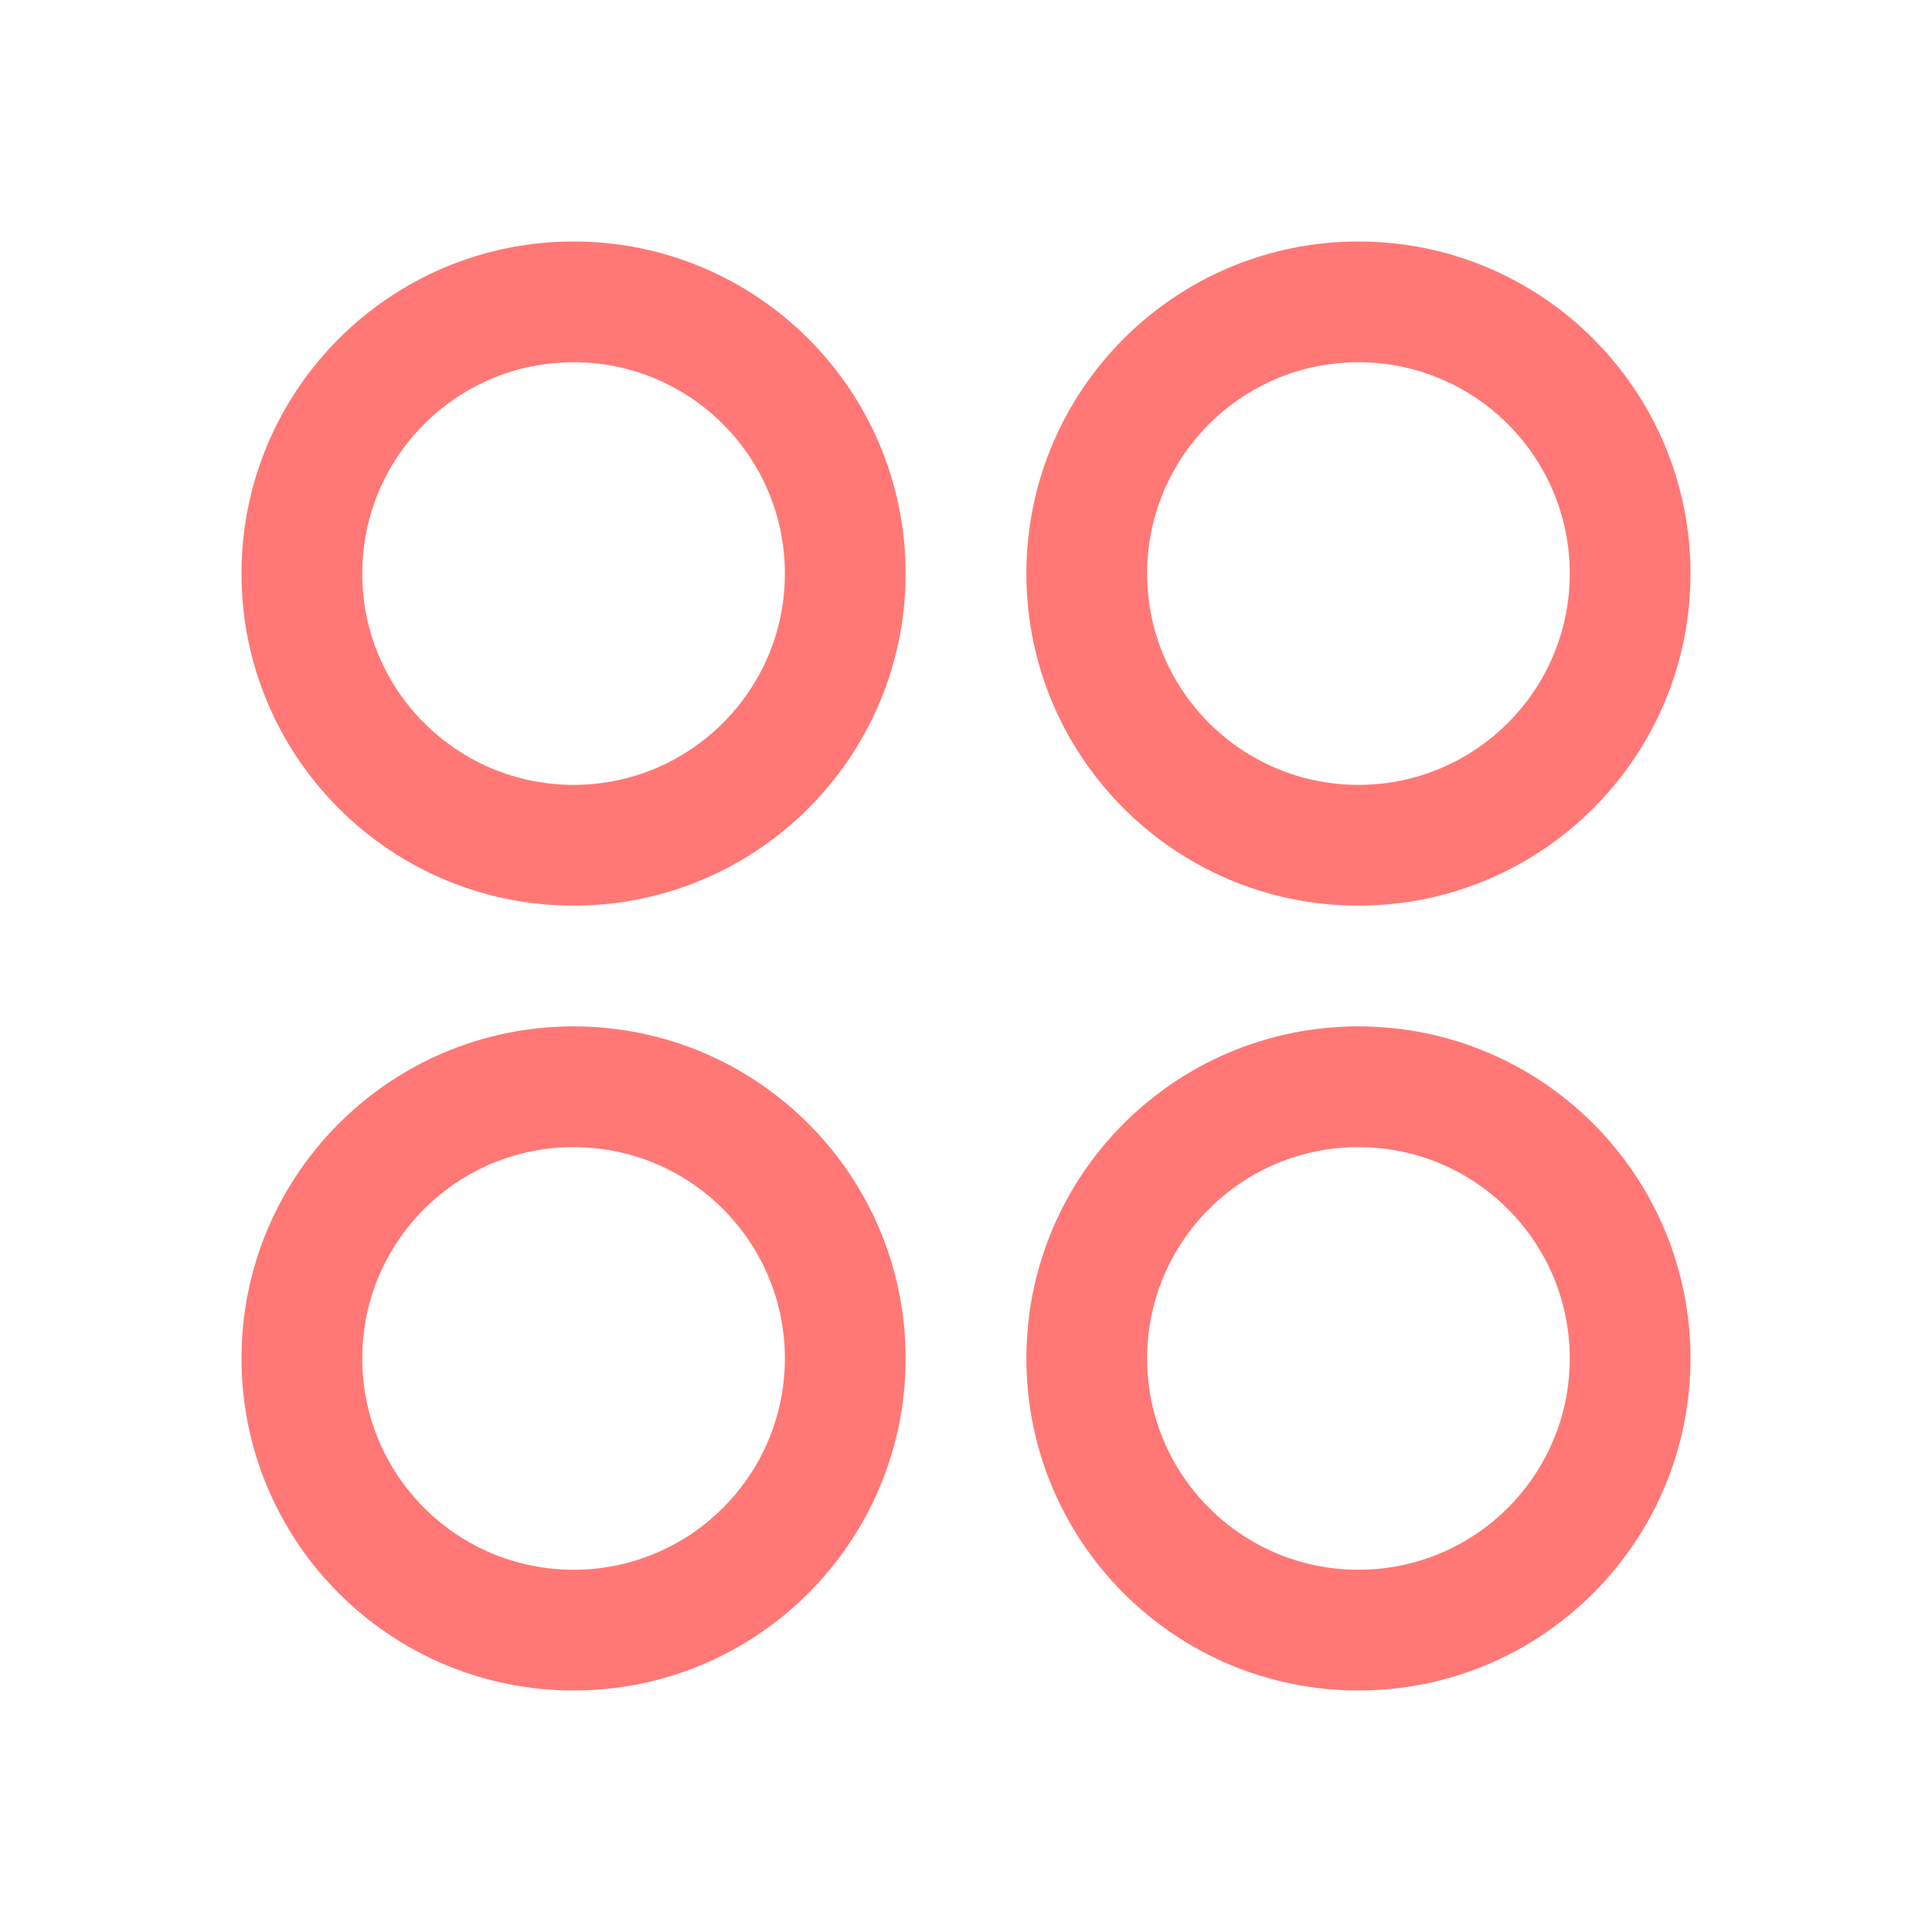
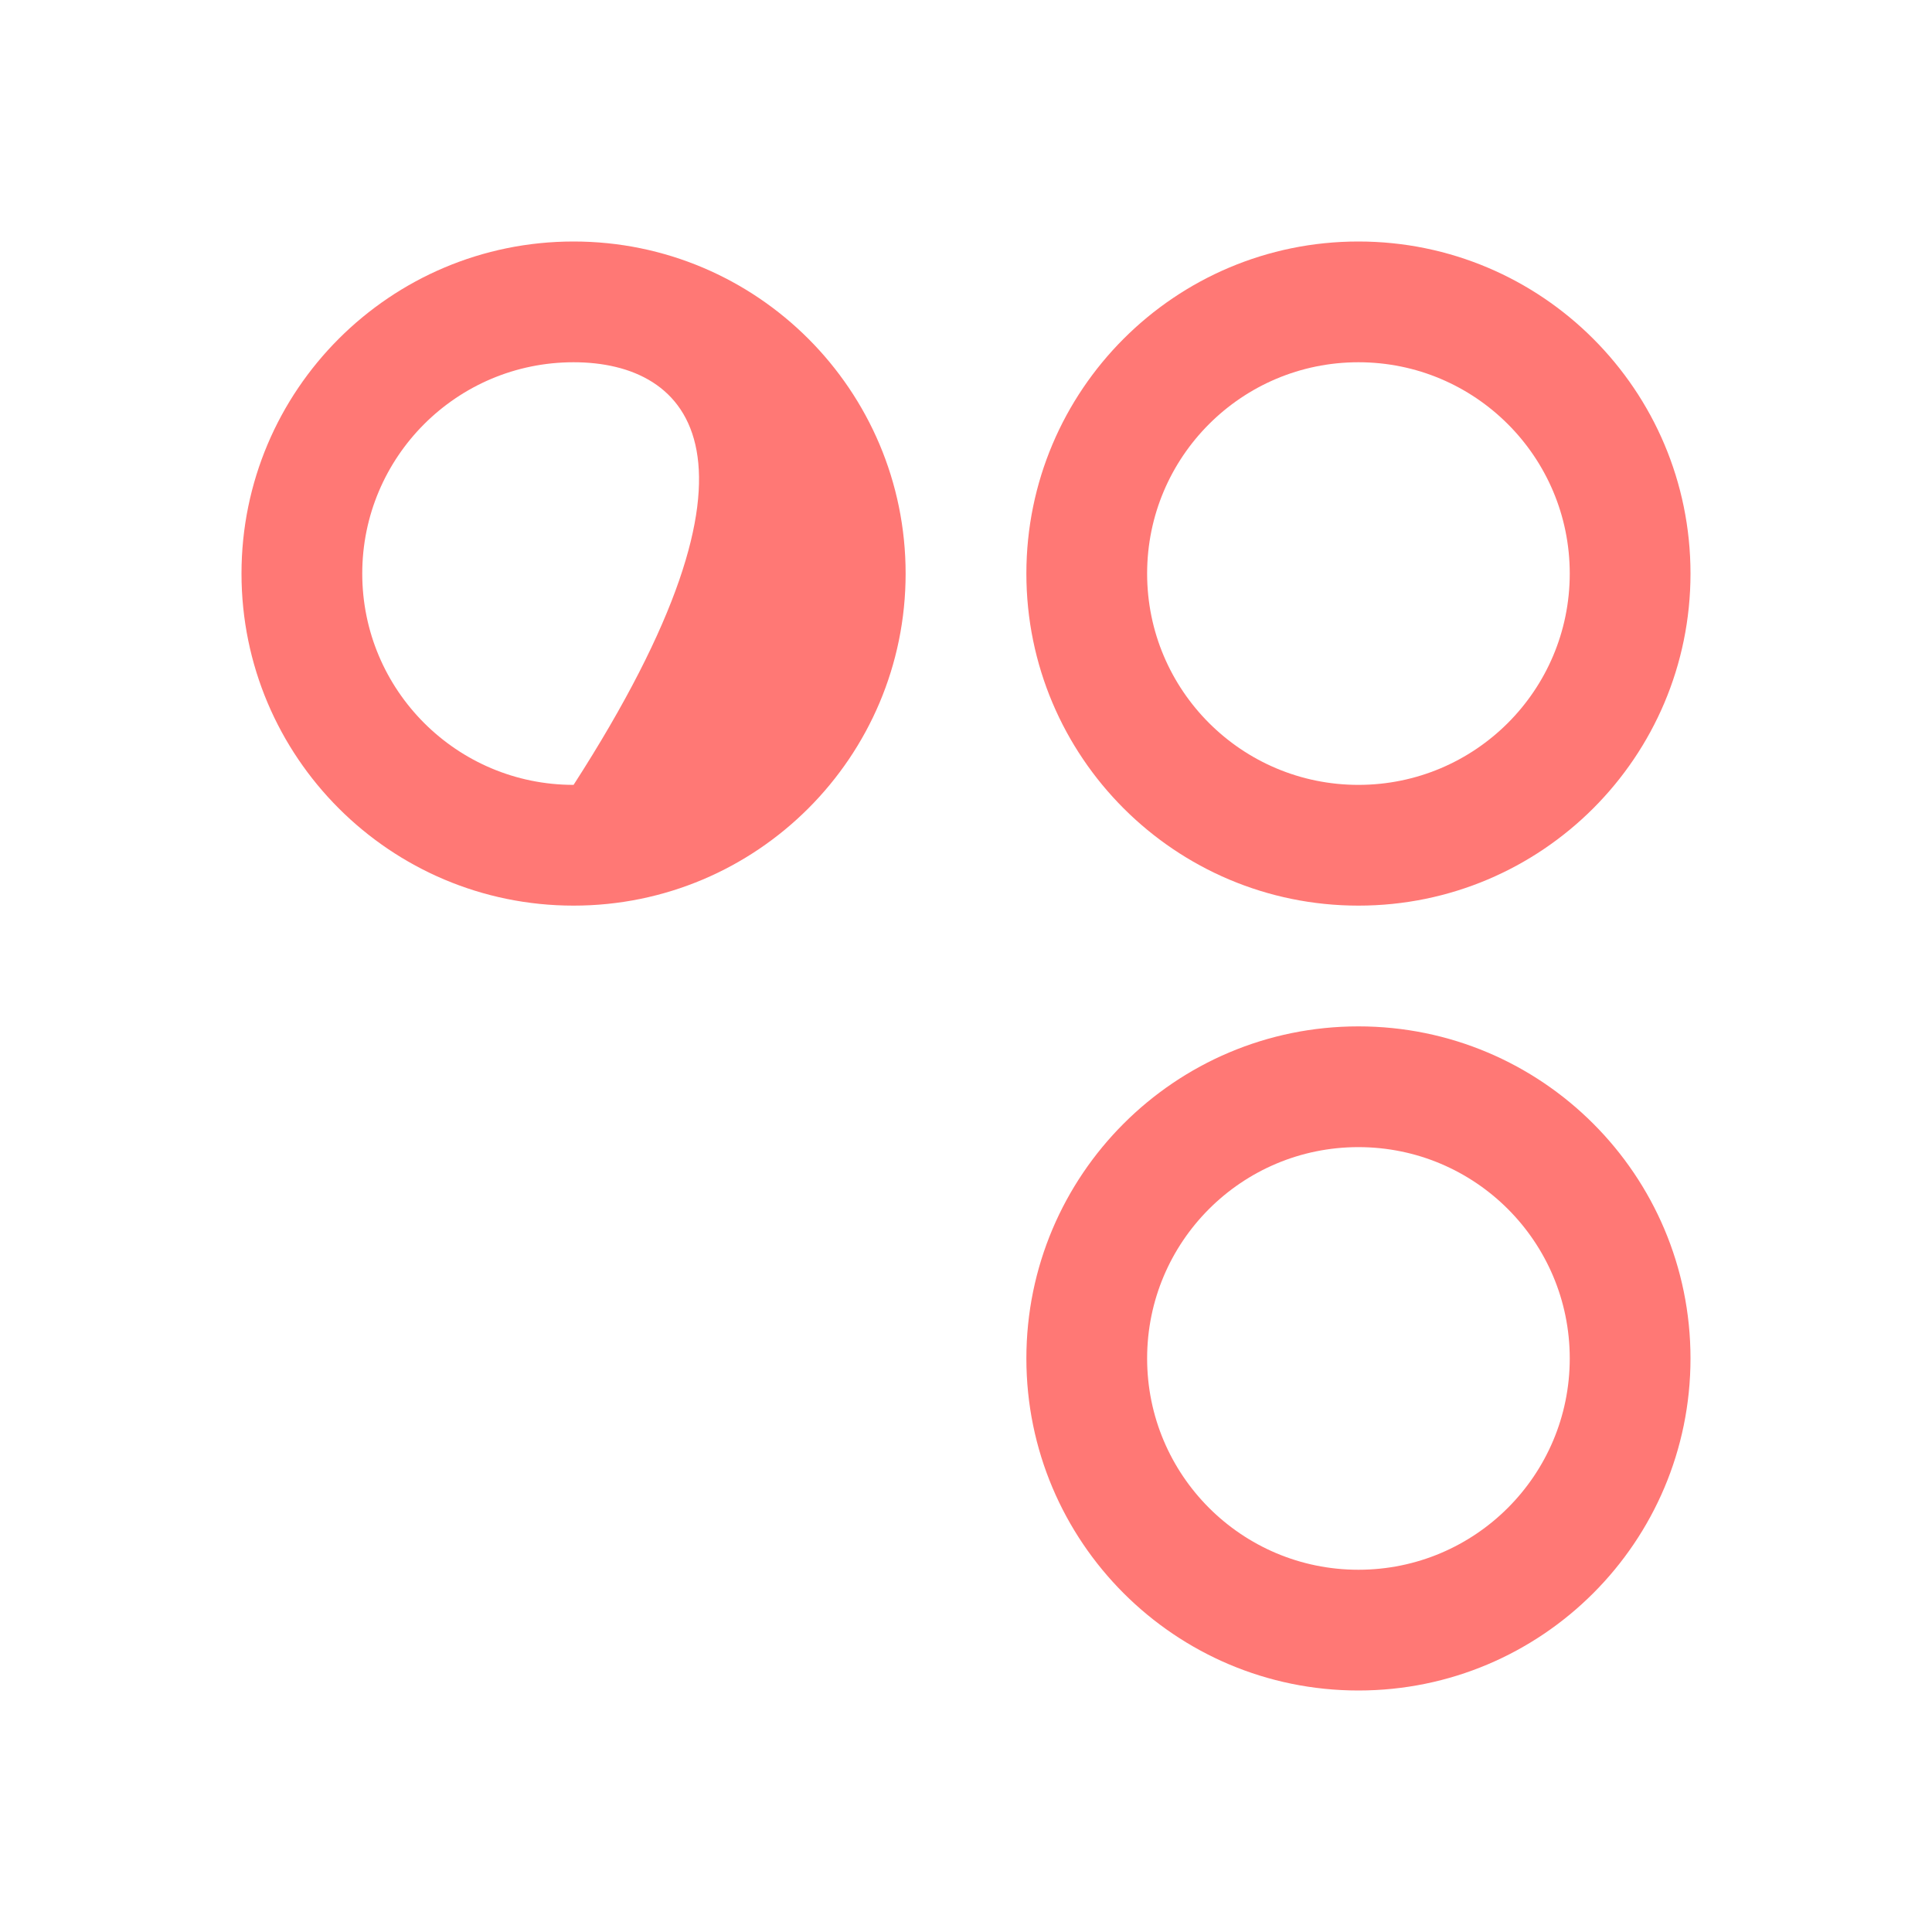
<svg xmlns="http://www.w3.org/2000/svg" width="52" height="52" viewBox="0 0 52 52" fill="none">
  <g id="i-Icon/CirclesFour (ð swap)">
    <g id="Vector">
-       <path fill-rule="evenodd" clip-rule="evenodd" d="M15.438 9.75C12.296 9.75 9.75 12.296 9.75 15.438C9.75 18.579 12.296 21.125 15.438 21.125C18.579 21.125 21.125 18.579 21.125 15.438C21.125 12.296 18.579 9.75 15.438 9.75ZM6.5 15.438C6.5 10.502 10.502 6.5 15.438 6.5C20.373 6.5 24.375 10.502 24.375 15.438C24.375 20.373 20.373 24.375 15.438 24.375C10.502 24.375 6.5 20.373 6.5 15.438Z" fill="#FF7875" />
+       <path fill-rule="evenodd" clip-rule="evenodd" d="M15.438 9.75C12.296 9.75 9.75 12.296 9.75 15.438C9.75 18.579 12.296 21.125 15.438 21.125C21.125 12.296 18.579 9.75 15.438 9.75ZM6.5 15.438C6.5 10.502 10.502 6.5 15.438 6.5C20.373 6.5 24.375 10.502 24.375 15.438C24.375 20.373 20.373 24.375 15.438 24.375C10.502 24.375 6.5 20.373 6.5 15.438Z" fill="#FF7875" />
      <path fill-rule="evenodd" clip-rule="evenodd" d="M36.562 9.75C33.421 9.75 30.875 12.296 30.875 15.438C30.875 18.579 33.421 21.125 36.562 21.125C39.704 21.125 42.25 18.579 42.25 15.438C42.25 12.296 39.704 9.75 36.562 9.75ZM27.625 15.438C27.625 10.502 31.627 6.5 36.562 6.5C41.498 6.5 45.5 10.502 45.5 15.438C45.5 20.373 41.498 24.375 36.562 24.375C31.627 24.375 27.625 20.373 27.625 15.438Z" fill="#FF7875" />
-       <path fill-rule="evenodd" clip-rule="evenodd" d="M15.438 30.875C12.296 30.875 9.75 33.421 9.75 36.562C9.75 39.704 12.296 42.25 15.438 42.25C18.579 42.25 21.125 39.704 21.125 36.562C21.125 33.421 18.579 30.875 15.438 30.875ZM6.5 36.562C6.5 31.627 10.502 27.625 15.438 27.625C20.373 27.625 24.375 31.627 24.375 36.562C24.375 41.498 20.373 45.5 15.438 45.5C10.502 45.5 6.5 41.498 6.5 36.562Z" fill="#FF7875" />
      <path fill-rule="evenodd" clip-rule="evenodd" d="M36.562 30.875C33.421 30.875 30.875 33.421 30.875 36.562C30.875 39.704 33.421 42.25 36.562 42.25C39.704 42.25 42.25 39.704 42.25 36.562C42.25 33.421 39.704 30.875 36.562 30.875ZM27.625 36.562C27.625 31.627 31.627 27.625 36.562 27.625C41.498 27.625 45.5 31.627 45.5 36.562C45.5 41.498 41.498 45.5 36.562 45.5C31.627 45.5 27.625 41.498 27.625 36.562Z" fill="#FF7875" />
    </g>
  </g>
</svg>